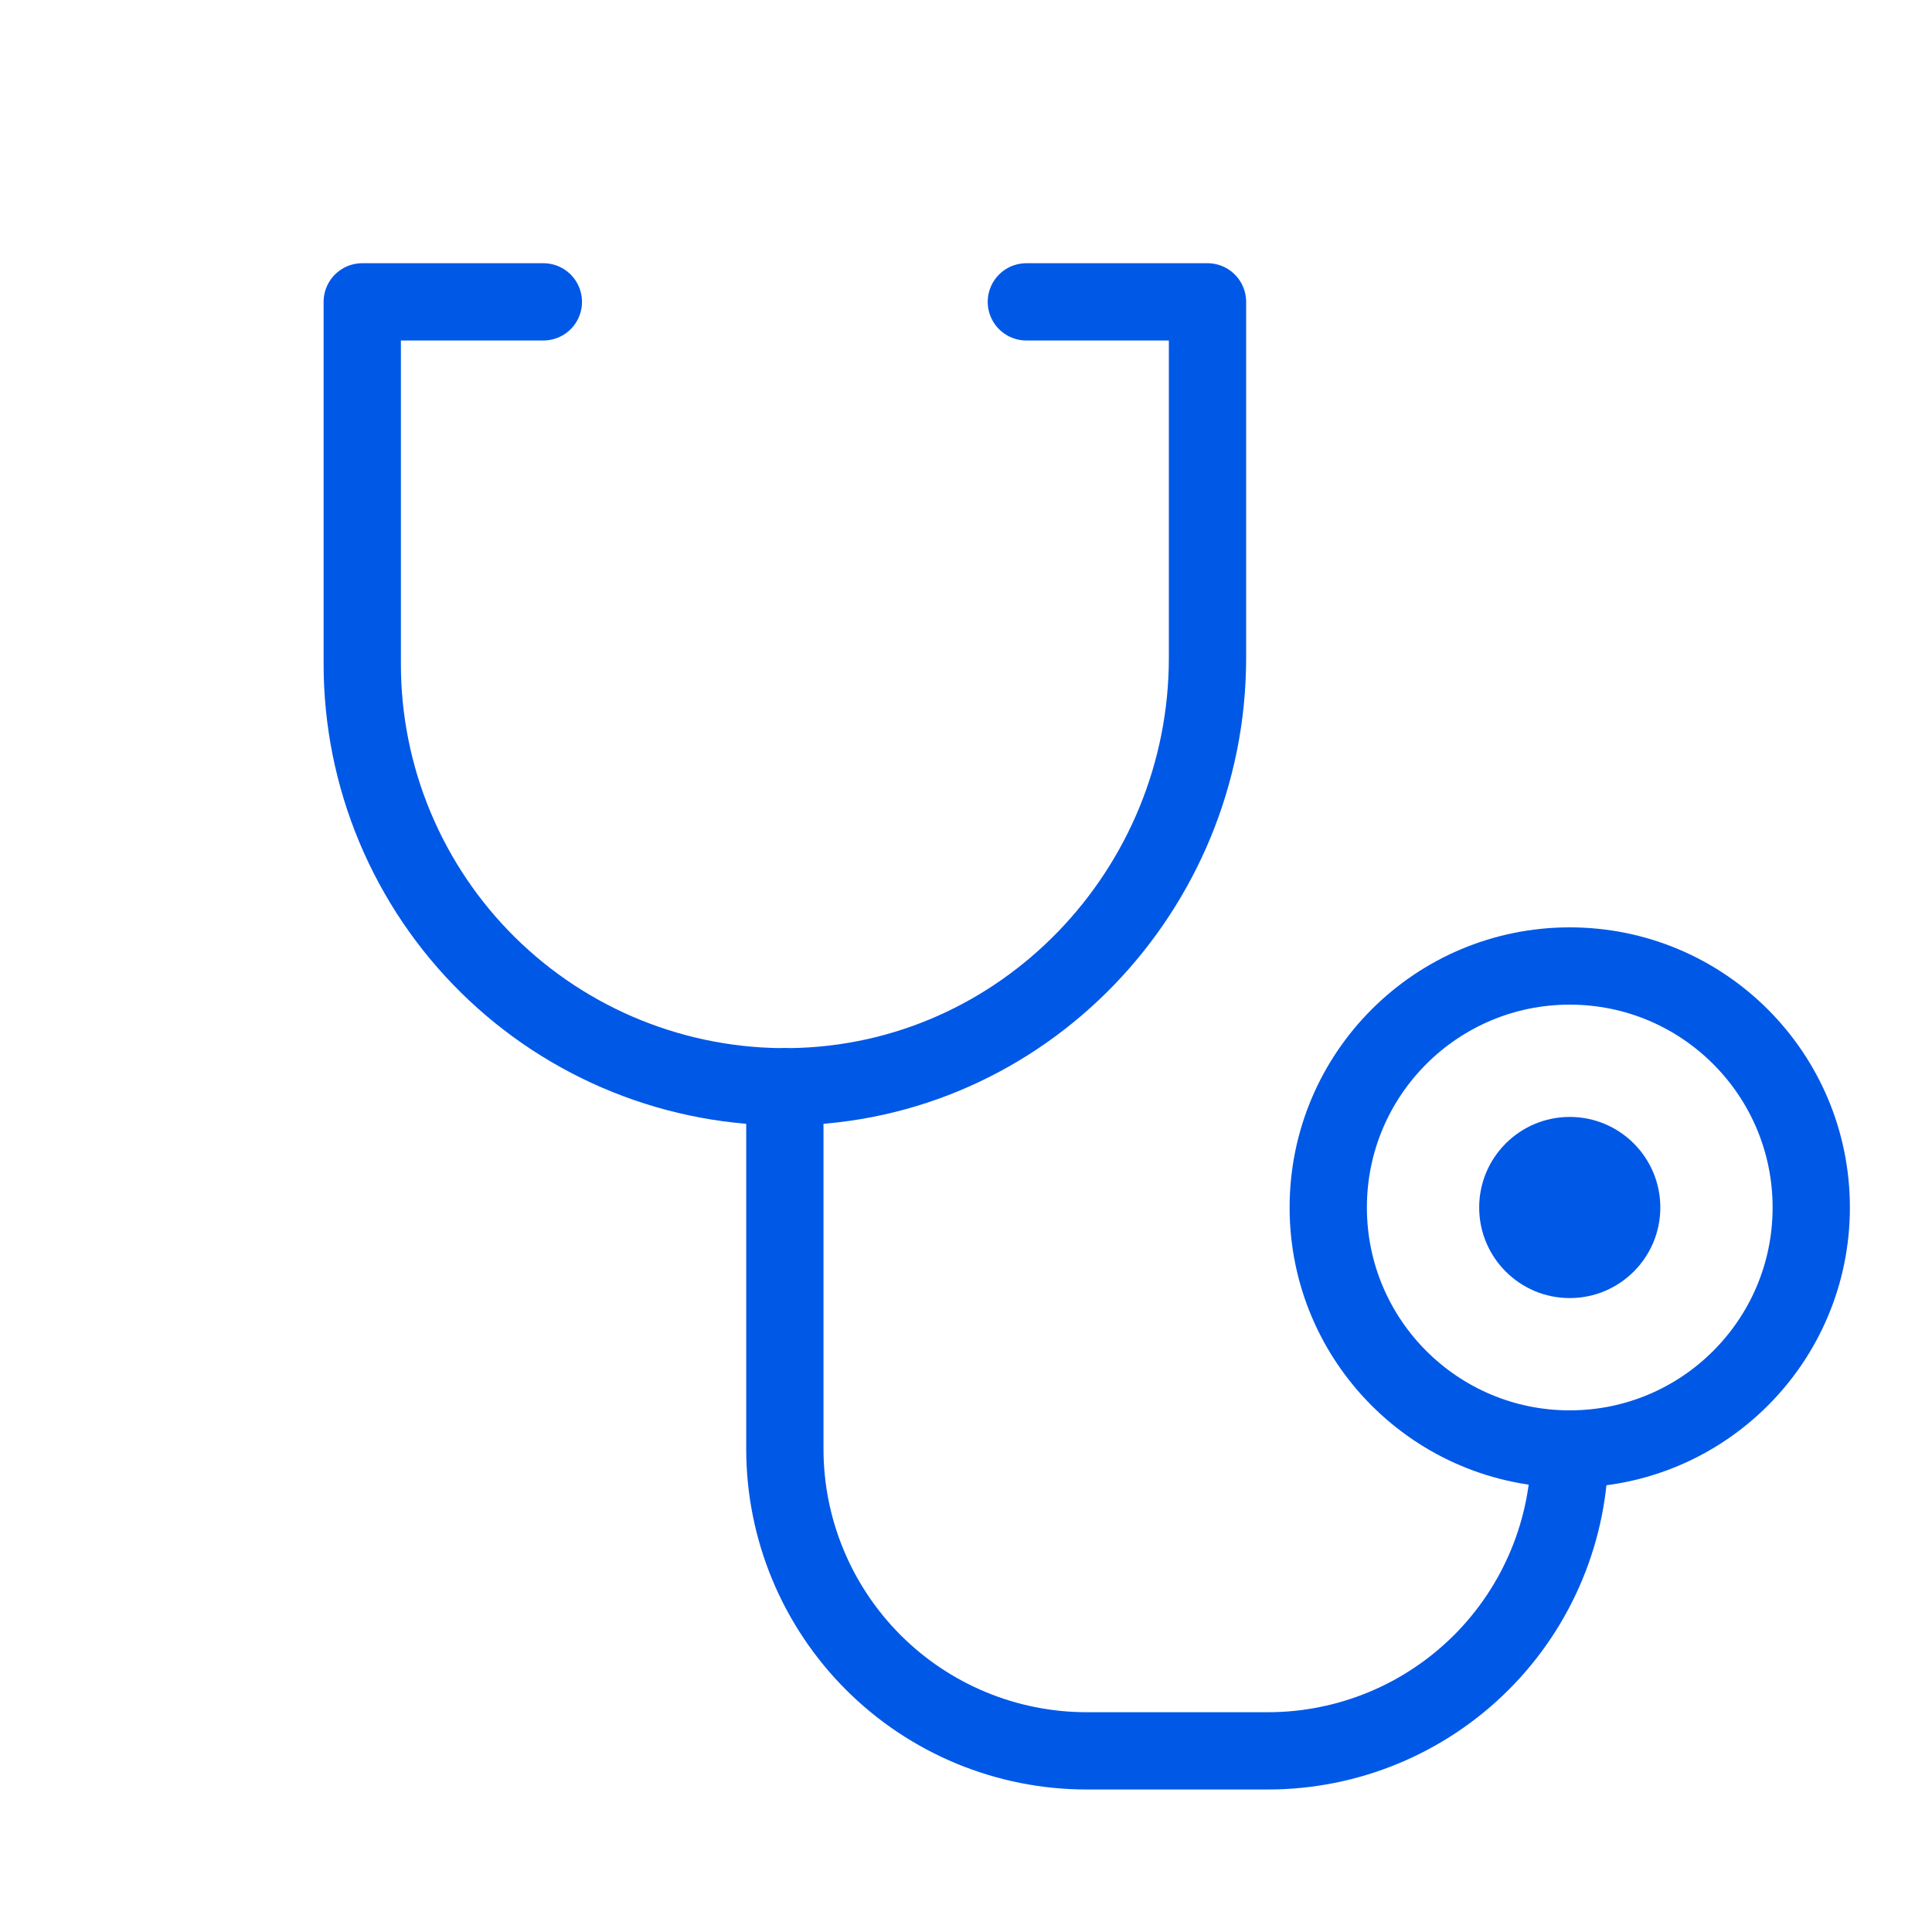
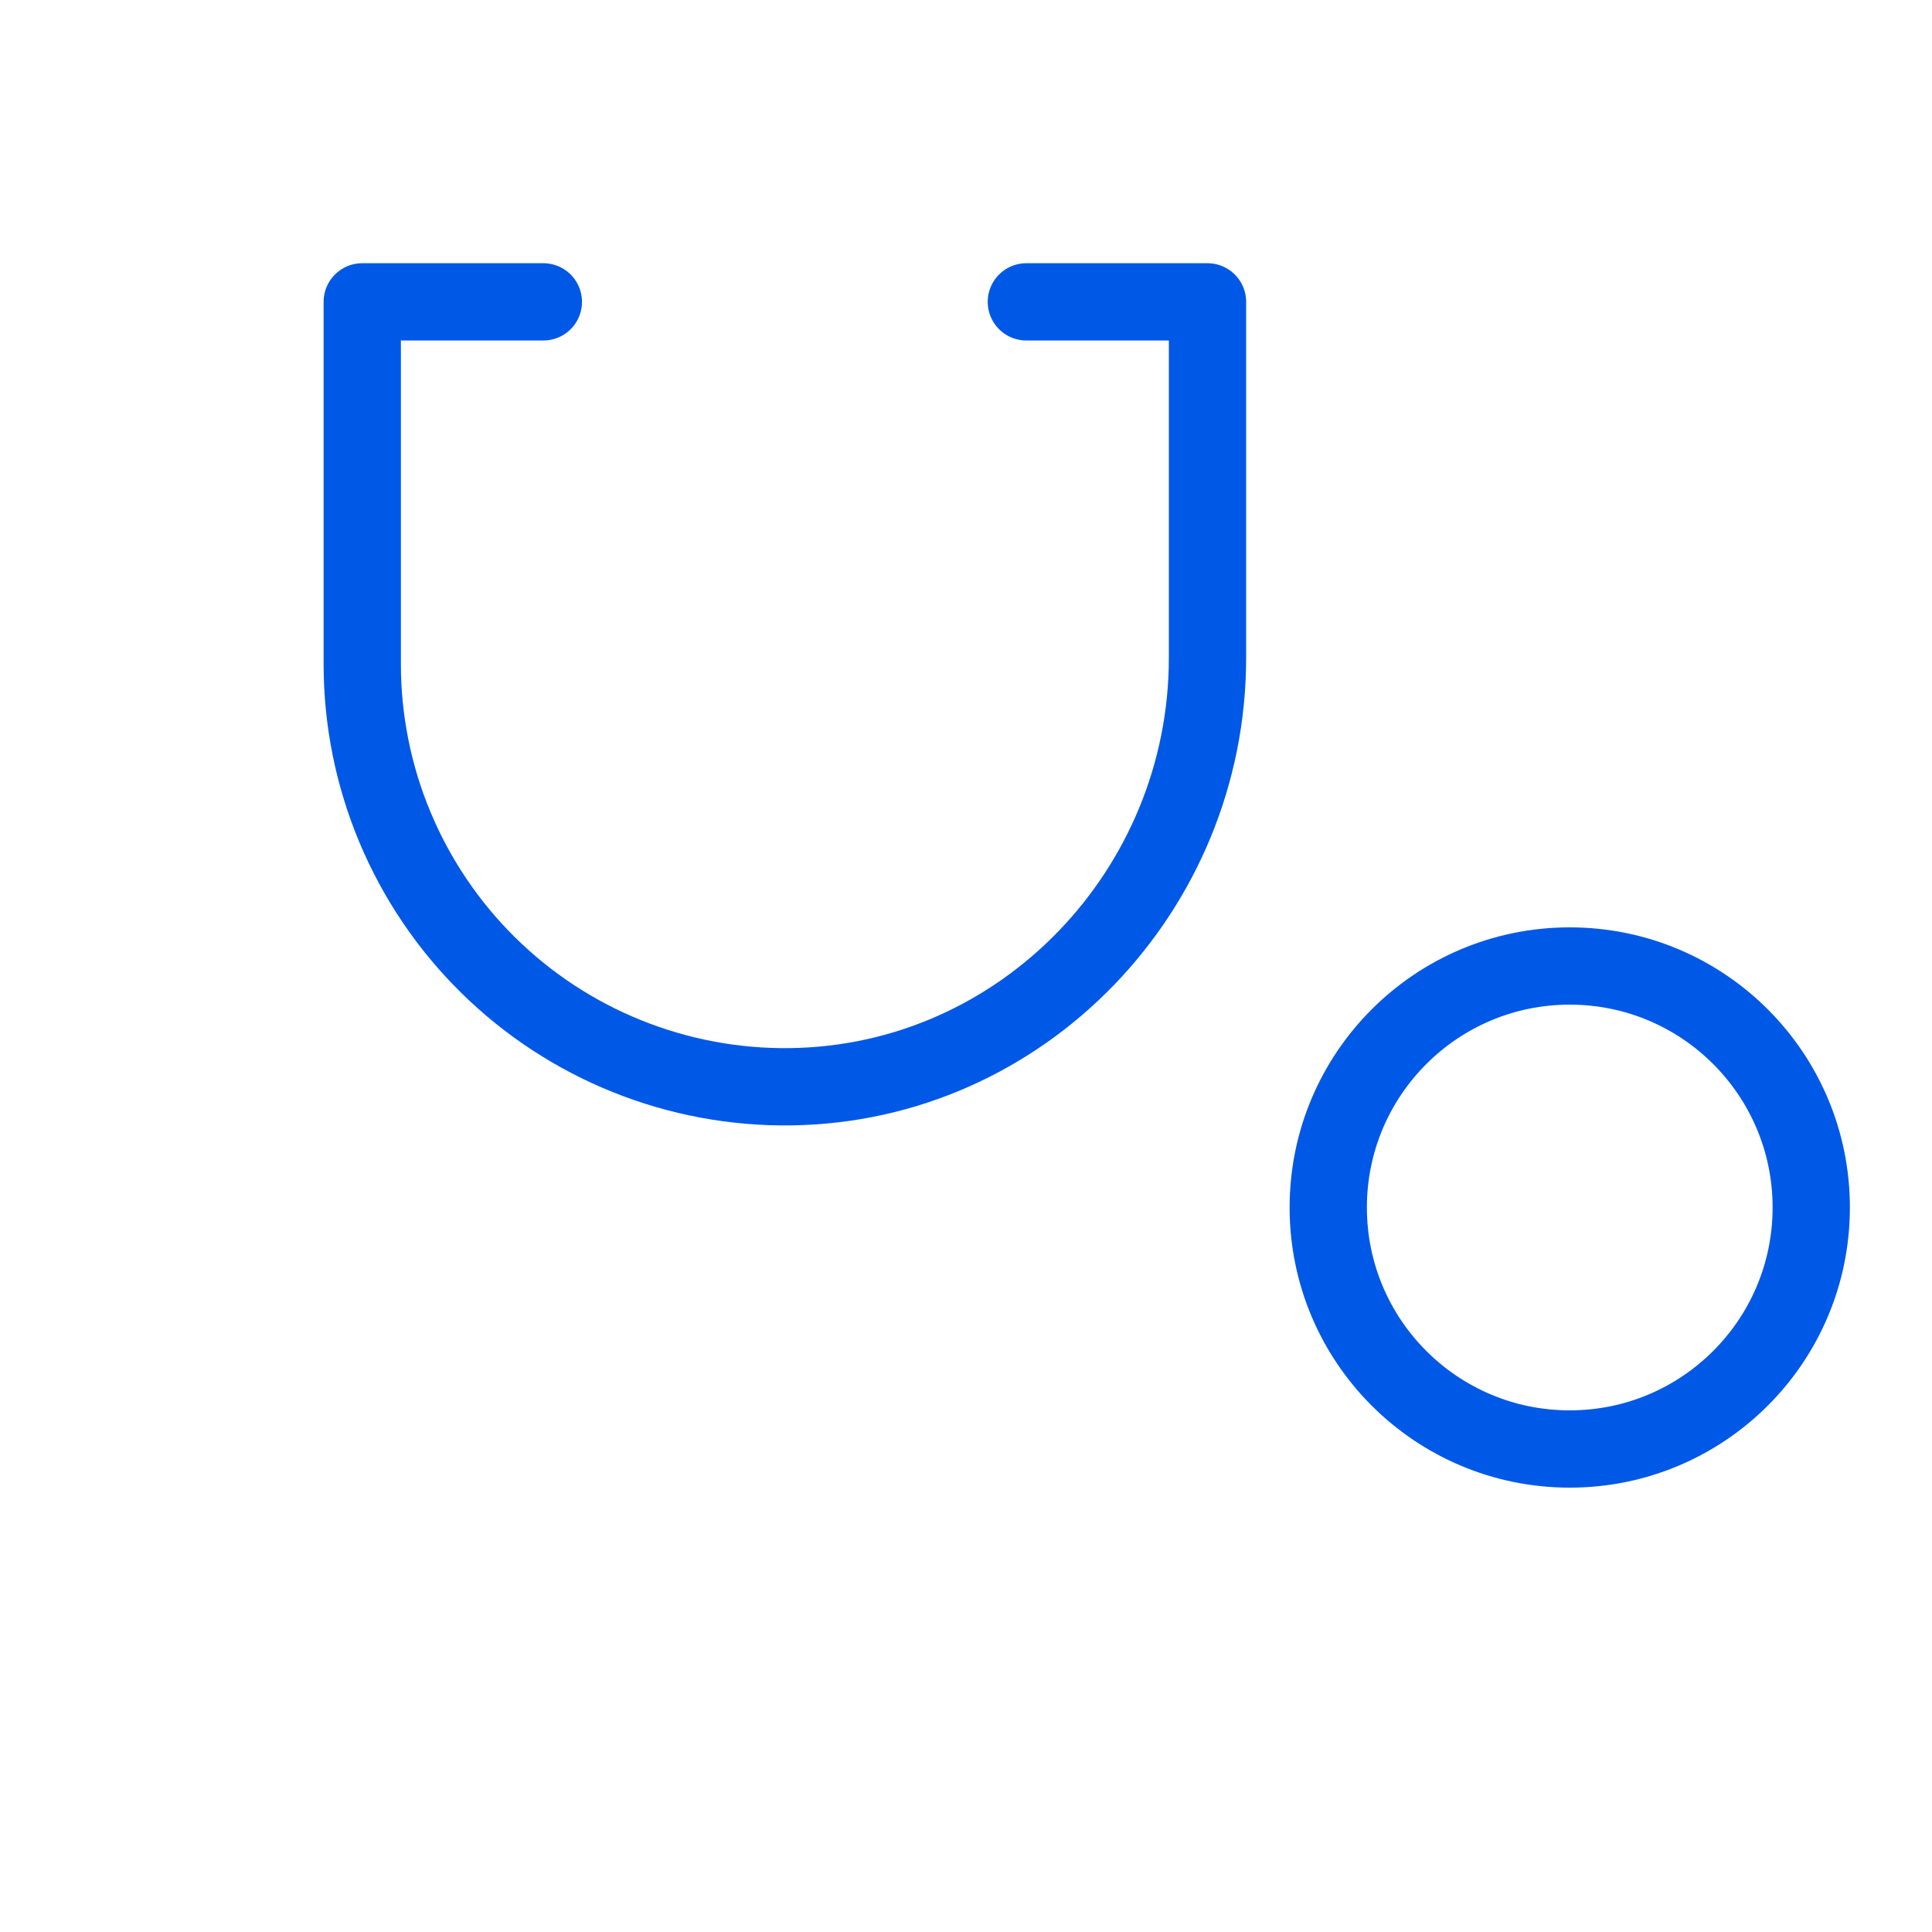
<svg xmlns="http://www.w3.org/2000/svg" width="50" height="50" viewBox="0 0 50 50" fill="none">
-   <path d="M40.625 33.594C41.919 33.594 42.969 32.544 42.969 31.25C42.969 29.956 41.919 28.906 40.625 28.906C39.331 28.906 38.281 29.956 38.281 31.25C38.281 32.544 39.331 33.594 40.625 33.594Z" fill="#0058E7" />
  <path d="M40.625 37.5C44.077 37.5 46.875 34.702 46.875 31.25C46.875 27.798 44.077 25 40.625 25C37.173 25 34.375 27.798 34.375 31.25C34.375 34.702 37.173 37.5 40.625 37.5Z" stroke="#0058E7" stroke-width="2" stroke-linecap="round" stroke-linejoin="round" />
-   <path d="M20.312 28.125V37.5C20.312 39.572 21.136 41.559 22.601 43.024C24.066 44.489 26.053 45.312 28.125 45.312H32.812C34.885 45.312 36.872 44.489 38.337 43.024C39.802 41.559 40.625 39.572 40.625 37.5" stroke="#0058E7" stroke-width="2" stroke-linecap="round" stroke-linejoin="round" />
  <path d="M26.562 7.812H31.25V17.025C31.25 23.035 26.469 28.047 20.457 28.125C19.009 28.144 17.571 27.875 16.227 27.334C14.883 26.793 13.66 25.991 12.629 24.973C11.598 23.956 10.78 22.743 10.221 21.407C9.662 20.07 9.375 18.636 9.375 17.188V7.812H14.062" stroke="#0058E7" stroke-width="2" stroke-linecap="round" stroke-linejoin="round" />
</svg>